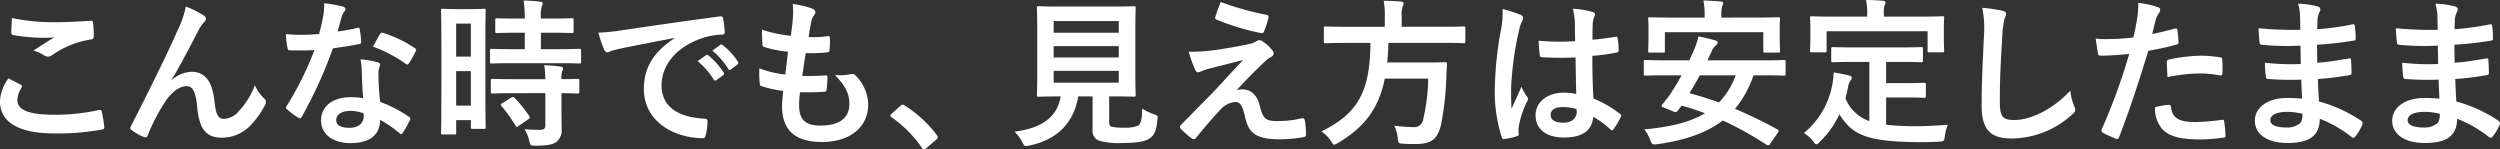
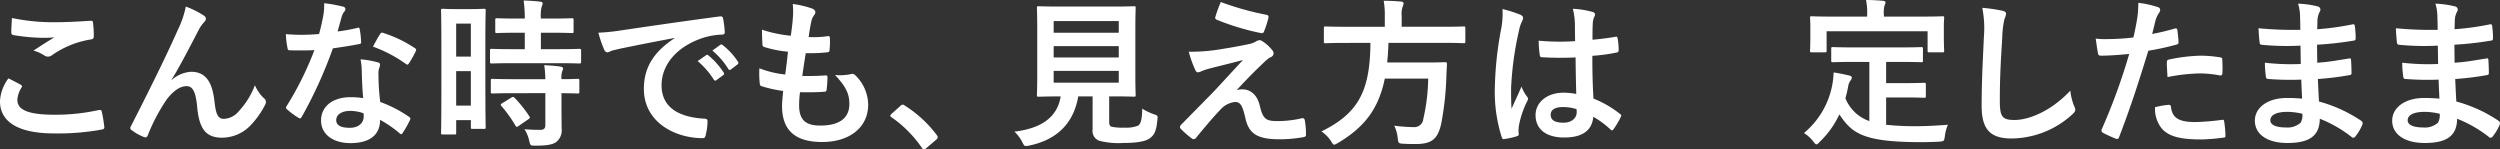
<svg xmlns="http://www.w3.org/2000/svg" width="431.896" height="25.826" viewBox="0 0 431.896 25.826">
  <rect x="0" y="0" width="431.896" height="25.826" fill="#333333" stroke="none" />
  <defs>
    <style>.a{fill:#fff;}</style>
  </defs>
  <g transform="translate(-1342.621 -678.845)">
    <path class="a" d="M1346.2,692.4c.248.139.274.277.138.5a4.525,4.525,0,0,0-.718,2.1c0,1.734,1.792,2.59,6.532,2.59a35.068,35.068,0,0,0,7.47-.8c.386-.083.523,0,.579.248a23.013,23.013,0,0,1,.441,2.7c.027.248-.138.36-.469.413a41.568,41.568,0,0,1-8.214.661c-6.174,0-9.343-1.984-9.343-5.566a7.26,7.26,0,0,1,1.46-3.942C1344.8,691.657,1345.487,692.014,1346.2,692.4Zm6.228-10.8c2.013,0,4.079-.138,5.843-.248.277-.027.386.081.415.3a18.173,18.173,0,0,1,.138,2.342c0,.386-.138.551-.469.579a16.068,16.068,0,0,0-6.754,2.729,1.168,1.168,0,0,1-.689.246,1.155,1.155,0,0,1-.579-.164,6.545,6.545,0,0,0-1.929-.882c1.433-.938,2.647-1.708,3.611-2.287a19.361,19.361,0,0,1-2.261.081,34.373,34.373,0,0,1-4.824-.468c-.246-.054-.358-.165-.358-.5,0-.661.055-1.462.112-2.452A34.848,34.848,0,0,0,1352.432,681.6Z" transform="translate(0 1.08)" />
    <path class="a" d="M1364.493,692.261a5.467,5.467,0,0,1,3.362-1.405c2.978,0,3.722,2.564,4.025,5.211.22,2.011.551,2.921,1.6,2.921a3.523,3.523,0,0,0,2.59-1.323,13.632,13.632,0,0,0,2.783-4.493,6.707,6.707,0,0,0,1.6,2.287.753.753,0,0,1,.3.579.968.968,0,0,1-.112.47,14.9,14.9,0,0,1-2.368,3.417,6.888,6.888,0,0,1-5.073,2.316c-2.783,0-3.969-1.46-4.326-5.347-.248-2.757-.856-3.558-1.82-3.558-1.185,0-2.37.883-3.472,2.345a31.924,31.924,0,0,0-3.227,6.119c-.164.386-.3.441-.66.331a8.933,8.933,0,0,1-2.123-1.186.483.483,0,0,1-.248-.358.828.828,0,0,1,.138-.386c4.025-7.884,6.561-13.147,8.077-16.593a16.622,16.622,0,0,0,1.379-4.025,15.913,15.913,0,0,1,3.086,1.545.718.718,0,0,1,.386.579.868.868,0,0,1-.3.551,7.117,7.117,0,0,0-.856,1.185c-1.763,3.389-3.251,6.284-4.767,8.764Z" transform="translate(7.806 0.392)" />
    <path class="a" d="M1387.225,683.478c.248-.084.36-.084.415.22a14.965,14.965,0,0,1,.247,2.234c0,.248-.109.3-.331.329-1.488.3-2.838.5-4.548.745a76.224,76.224,0,0,1-5.373,11.823c-.112.193-.193.277-.3.277a.773.773,0,0,1-.331-.138,13.312,13.312,0,0,1-1.9-1.407c-.138-.109-.193-.193-.193-.3a.53.53,0,0,1,.139-.331,55.492,55.492,0,0,0,4.767-9.618c-1.046.054-1.9.054-2.754.054-.608,0-.828,0-1.519-.026-.274,0-.329-.083-.385-.441a14.594,14.594,0,0,1-.274-2.344c1.13.083,1.764.112,2.564.112,1.075,0,1.9-.029,3.169-.139.331-1.157.523-2.094.716-3.088a10.652,10.652,0,0,0,.166-2.232,25.528,25.528,0,0,1,3.226.579c.275.055.441.222.441.415a.675.675,0,0,1-.25.522,3.088,3.088,0,0,0-.441,1.02c-.193.663-.412,1.517-.66,2.344A29.64,29.64,0,0,0,1387.225,683.478Zm.771,7.386a9.661,9.661,0,0,0-.219-1.956,14.875,14.875,0,0,1,3,.523.423.423,0,0,1,.387.441,3.453,3.453,0,0,1-.165.579,2.862,2.862,0,0,0-.11,1.13,35.73,35.73,0,0,0,.3,4.687,21.615,21.615,0,0,1,4.961,2.561c.276.193.3.3.166.58a16.8,16.8,0,0,1-1.269,2.232c-.081.138-.164.193-.248.193s-.164-.055-.274-.165a20.5,20.5,0,0,0-3.363-2.315c0,2.757-1.984,4.025-5.127,4.025-3.032,0-5.072-1.545-5.072-3.916,0-2.4,1.984-4.021,5.1-4.021a14.165,14.165,0,0,1,2.177.164C1388.08,693.841,1388.025,692.16,1388,690.864Zm-1.957,6.945c-1.379,0-2.454.553-2.454,1.6,0,.882.771,1.324,2.344,1.324,1.488,0,2.4-.8,2.4-1.958a3.189,3.189,0,0,0-.027-.551A6.974,6.974,0,0,0,1386.04,697.809Zm5.127-13.257a.385.385,0,0,1,.579-.193,21.44,21.44,0,0,1,5.4,2.592c.165.11.248.193.248.3a.659.659,0,0,1-.11.331,16.77,16.77,0,0,1-1.157,2.039c-.083.138-.165.193-.248.193a.39.39,0,0,1-.25-.11,23.78,23.78,0,0,0-5.7-3C1390.393,685.876,1390.808,685.048,1391.166,684.552Z" transform="translate(17.122 0.191)" />
    <path class="a" d="M1400.053,692.516c0,6.863.055,8.1.055,8.268,0,.276-.028.3-.3.3h-1.985c-.248,0-.274-.029-.274-.3v-1.212h-2.537v2.177c0,.277-.027.3-.275.3h-2.039c-.275,0-.3-.026-.3-.3,0-.164.057-1.571.057-8.49V687.25c0-4.987-.057-6.448-.057-6.615,0-.274.029-.3.3-.3.193,0,.715.055,2.371.055h2.368c1.655,0,2.178-.055,2.371-.055.276,0,.3.029.3.3,0,.167-.055,1.516-.055,5.568Zm-5.044-9.62v5.7h2.537v-5.7Zm2.537,14.168v-5.955h-2.537v5.955Zm7.333-7.333c-2.619,0-3.529.055-3.694.055-.3,0-.331-.028-.331-.331v-1.9c0-.277.026-.3.331-.3.165,0,1.075.057,3.694.057h1.984v-2.84h-1.3c-2.452,0-3.306.055-3.473.055-.3,0-.329-.028-.329-.3v-1.93c0-.3.026-.331.329-.331.167,0,1.021.057,3.473.057h1.3a23.357,23.357,0,0,0-.193-3.117c1.075.029,1.819.084,2.838.194.276.027.441.138.441.276a1.531,1.531,0,0,1-.165.579,6.4,6.4,0,0,0-.138,2.068h1.846c2.509,0,3.335-.057,3.5-.057.275,0,.3.028.3.331v1.93c0,.276-.028.3-.3.3-.166,0-.992-.055-3.5-.055h-1.846v2.84h2.923c2.618,0,3.528-.057,3.692-.057.3,0,.331.028.331.3v1.9c0,.3-.027.331-.331.331-.164,0-1.074-.055-3.692-.055Zm.109,5.182c-2.618,0-3.5.055-3.666.055-.3,0-.329-.028-.329-.3v-1.929c0-.276.026-.3.329-.3.167,0,1.049.055,3.666.055h5.43a20.193,20.193,0,0,0-.193-2.425c1.047.057,2.041.138,2.784.25.3.053.469.164.469.3a.928.928,0,0,1-.138.468,3.5,3.5,0,0,0-.138,1.405c1.874,0,2.618-.055,2.756-.055.3,0,.332.029.332.3v1.929c0,.276-.029.3-.332.3-.138,0-.882-.028-2.756-.055v2.729c0,1.268.028,2.452.028,3.389a2.566,2.566,0,0,1-.964,2.344c-.608.413-1.515.606-3.584.606-.827,0-.856,0-1.049-.827a6.056,6.056,0,0,0-.827-2.012c.964.081,1.793.109,2.7.109.663,0,.909-.22.909-.854v-5.485Zm-.469.772c.276-.165.36-.165.579.028a21.855,21.855,0,0,1,2.535,3.17c.167.248.138.331-.136.524l-1.682,1.157c-.164.11-.248.165-.331.165s-.138-.055-.219-.193a23.267,23.267,0,0,0-2.427-3.391c-.193-.219-.193-.3.138-.5Z" transform="translate(26.419 0.028)" />
    <path class="a" d="M1423.3,684.424c-3.362.634-6.312,1.214-9.262,1.819-1.045.248-1.322.3-1.736.441a1.613,1.613,0,0,1-.606.222.643.643,0,0,1-.524-.415,19.047,19.047,0,0,1-1.02-2.976,37.741,37.741,0,0,0,4.381-.47c3.391-.494,9.454-1.4,16.566-2.342.413-.055.551.11.579.3a15.8,15.8,0,0,1,.3,2.426c0,.331-.166.413-.524.413a12.275,12.275,0,0,0-3.362.606c-4.687,1.6-7.03,4.824-7.03,8.132,0,3.555,2.535,5.485,7.331,5.788.441,0,.606.11.606.413a9.824,9.824,0,0,1-.3,2.371c-.081.413-.193.579-.524.579-4.851,0-10.171-2.785-10.171-8.517,0-3.914,1.958-6.56,5.292-8.738Zm5.458,2.978c.138-.11.248-.083.415.053a12.77,12.77,0,0,1,2.618,2.95.278.278,0,0,1-.083.441l-1.157.856a.287.287,0,0,1-.469-.084,13.675,13.675,0,0,0-2.785-3.2Zm2.454-1.793c.166-.11.248-.081.413.055a11.508,11.508,0,0,1,2.618,2.84.318.318,0,0,1-.081.5l-1.1.854a.283.283,0,0,1-.469-.083,13.033,13.033,0,0,0-2.756-3.169Z" transform="translate(35.85 0.98)" />
    <path class="a" d="M1435.193,696.77c0,2.536,1.1,3.528,3.665,3.528,3.225,0,5.015-1.24,5.015-3.721,0-1.543-.384-2.811-2.48-5.015a8.8,8.8,0,0,0,2.812-.167.635.635,0,0,1,.579.11,7.188,7.188,0,0,1,2.342,5.182c0,3.914-3.2,6.451-7.937,6.451-4.879,0-6.945-2.2-6.945-6.229,0-.58.083-1.352.193-2.592a21.574,21.574,0,0,1-3.749-.828c-.193-.054-.275-.193-.3-.522a15.953,15.953,0,0,1-.055-2.564,17.183,17.183,0,0,0,4.465,1.075c.138-1.02.358-2.811.469-3.94a19.4,19.4,0,0,1-3.969-.772c-.331-.084-.441-.222-.441-.47-.028-.66-.083-1.571-.083-2.563a22.381,22.381,0,0,0,4.989,1.047c.22-1.6.3-2.342.358-3.169a12.984,12.984,0,0,0-.027-2.316,16.4,16.4,0,0,1,3.308.772c.385.139.6.386.6.634a.81.81,0,0,1-.219.525,2.678,2.678,0,0,0-.5,1.185c-.138.634-.3,1.569-.441,2.59a15.71,15.71,0,0,0,3.389-.165c.193,0,.275.138.275.331a12.516,12.516,0,0,1-.055,2.067c0,.3-.11.386-.441.415a27.443,27.443,0,0,1-3.667.138c-.165.964-.441,2.838-.606,3.94,1.462.029,2.59,0,3.916-.083.357-.055.439.055.439.3a18.2,18.2,0,0,1-.138,2.067c-.028.331-.109.441-.386.441-1.379.11-2.811.11-4.218.083A16.891,16.891,0,0,0,1435.193,696.77Z" transform="translate(45.481 0.239)" />
    <path class="a" d="M1444.833,690.878a.593.593,0,0,1,.414-.222.561.561,0,0,1,.358.167,20.5,20.5,0,0,1,5.485,5.044c.167.22.193.3.193.413,0,.138-.055.248-.275.441l-1.681,1.433c-.193.165-.3.248-.386.248-.138,0-.248-.055-.386-.276a20.559,20.559,0,0,0-5.209-5.265c-.165-.112-.248-.193-.248-.276s.055-.165.191-.331Z" transform="translate(53.335 6.27)" />
    <path class="a" d="M1328.473,725.475c0,.634.139.827.5.909a9.351,9.351,0,0,0,2.149.138,5.434,5.434,0,0,0,2.371-.357c.441-.332.663-1.076.689-2.924a9.7,9.7,0,0,0,2.013.966c.689.248.689.248.606.938-.165,1.927-.525,2.645-1.3,3.2-.771.606-2.481.827-4.6.827a13.307,13.307,0,0,1-4.162-.386,1.806,1.806,0,0,1-1.13-1.958v-5.7h-2.48c-.8,4.658-3.7,7.5-8.464,8.488a3.123,3.123,0,0,1-.579.083c-.274,0-.358-.138-.634-.689a6.41,6.41,0,0,0-1.35-1.793c4.879-.6,7.443-2.645,7.993-6.09h-.054c-2.674,0-3.556.054-3.721.054-.3,0-.332-.028-.332-.3,0-.193.057-1.214.057-3.365V709.27c0-2.208-.057-3.227-.057-3.42,0-.276.029-.3.332-.3.165,0,1.1.055,3.775.055h8.876c2.645,0,3.584-.055,3.777-.055.275,0,.3.028.3.3,0,.193-.055,1.212-.055,3.42v8.239c0,2.151.055,3.2.055,3.365,0,.274-.028.3-.3.3-.193,0-1.131-.054-3.777-.054h-.5Zm-9.592-17.364v2.012h11.247v-2.012Zm11.247,6.284v-1.956h-11.247V714.4Zm0,2.316h-11.247v2.039h11.247Z" transform="translate(205.769 -25.627)" />
    <path class="a" d="M1338.063,713.183c2.122-.332,3.665-.634,4.8-.882a4.039,4.039,0,0,0,1.1-.441,1.048,1.048,0,0,1,.608-.193c.166,0,.248.054.469.193a6.479,6.479,0,0,1,1.626,1.46,1.033,1.033,0,0,1,.3.634.742.742,0,0,1-.5.634,4.231,4.231,0,0,0-.882.634c-2.039,1.93-3.169,3.088-5.015,5.073a3.357,3.357,0,0,1,.99-.139c1.3,0,2.537.828,3,2.785.551,2.26.992,2.7,3.031,2.7a18.628,18.628,0,0,0,4.273-.494c.3-.057.441.109.5.412a14.371,14.371,0,0,1,.193,2.426c0,.276-.138.386-.5.441a24.093,24.093,0,0,1-4.051.357c-4.054,0-5.376-1.075-5.955-3.8-.441-1.875-.772-2.645-1.736-2.645a3.921,3.921,0,0,0-2.59,1.378c-1.24,1.268-3.253,3.692-4.19,4.851a.482.482,0,0,1-.386.193.524.524,0,0,1-.3-.11,15.194,15.194,0,0,1-1.93-1.682.438.438,0,0,1-.138-.276.677.677,0,0,1,.222-.441c1.764-1.791,3.444-3.5,5.208-5.292,1.076-1.1,2.509-2.7,5.457-5.871-2.066.553-3.913.993-5.733,1.46a10.448,10.448,0,0,0-1.488.5,1.24,1.24,0,0,1-.579.165c-.193,0-.331-.139-.468-.47a19.607,19.607,0,0,1-1.1-3.086A30.811,30.811,0,0,0,1338.063,713.183Zm7.689-5.9c.275.055.386.22.3.606a17.025,17.025,0,0,1-.746,2.261.4.4,0,0,1-.469.3,42.531,42.531,0,0,1-7.691-2.315.367.367,0,0,1-.248-.5,24.712,24.712,0,0,1,.937-2.564A50.273,50.273,0,0,0,1345.752,707.285Z" transform="translate(215.687 -25.876)" />
    <path class="a" d="M1350.941,712.21c-2.452,0-3.279.057-3.473.057-.276,0-.3-.028-.3-.331V709.7c0-.3.027-.331.3-.331.194,0,1.021.055,3.473.055h6.753v-1.793a13.7,13.7,0,0,0-.193-2.7c.992,0,2.068.054,3,.136.277.028.441.138.441.3a1.694,1.694,0,0,1-.164.579,3.9,3.9,0,0,0-.167,1.6v1.874h7.25c2.481,0,3.308-.055,3.472-.055.248,0,.277.028.277.331v2.233c0,.3-.029.331-.277.331-.164,0-.99-.057-3.472-.057h-9.537c-.027,1.212-.11,2.344-.22,3.391h6.754c2.315,0,3.086-.055,3.251-.055.277,0,.331.083.331.386-.053.718-.083,1.46-.11,2.149a50.624,50.624,0,0,1-.909,8.187c-.606,2.619-1.681,3.418-4.438,3.418-.5,0-1.267,0-2.178-.055-.77-.055-.77-.11-.882-.992a6.152,6.152,0,0,0-.6-2.123,26.776,26.776,0,0,0,3.389.248,1.538,1.538,0,0,0,1.626-1.378,33.378,33.378,0,0,0,.856-7h-7.5c-1.047,5.1-3.391,8.323-8.075,11.108-.36.193-.525.3-.663.3-.193,0-.3-.193-.551-.606a6.009,6.009,0,0,0-1.654-1.681c6.339-3.117,8.407-6.919,8.461-15.3Z" transform="translate(224.162 -25.952)" />
    <path class="a" d="M1370.782,706.884c.3.165.415.329.415.551a1.393,1.393,0,0,1-.193.6,5.576,5.576,0,0,0-.5,1.517,54.782,54.782,0,0,0-1.379,10.033c0,1.1,0,2.37.083,3.529.551-1.267,1.13-2.454,1.71-3.832a7.335,7.335,0,0,0,.964,1.736.6.6,0,0,1,.166.387.8.8,0,0,1-.166.441,16.263,16.263,0,0,0-1.405,4.188,5.289,5.289,0,0,0-.029,1.46c.029.193-.081.277-.329.36a11.417,11.417,0,0,1-2.068.467c-.3.084-.413.055-.551-.329a25.689,25.689,0,0,1-1.185-8.407,60.009,60.009,0,0,1,1.128-10.446,13.777,13.777,0,0,0,.194-3.253A21.624,21.624,0,0,1,1370.782,706.884Zm9.483,7.359a55.82,55.82,0,0,1-5.678-.028c-.36,0-.47-.083-.5-.358a16.879,16.879,0,0,1-.193-2.507,39.9,39.9,0,0,0,6.286.081c0-.992-.029-1.874-.029-2.893a11.283,11.283,0,0,0-.358-2.7,15.319,15.319,0,0,1,3.336.525c.3.081.5.219.5.467a1.186,1.186,0,0,1-.166.47,3.106,3.106,0,0,0-.22.964c-.055.937-.055,1.653-.055,2.921,1.295-.109,2.729-.3,3.913-.5.332-.083.387.027.441.332a10.886,10.886,0,0,1,.167,1.956c0,.248-.11.386-.3.413a30.83,30.83,0,0,1-4.245.577c0,3.089.055,5.018.193,7.389a17.918,17.918,0,0,1,4.576,2.645c.248.165.276.248.138.551a14.9,14.9,0,0,1-1.267,2.122.335.335,0,0,1-.248.167.379.379,0,0,1-.248-.138,16.3,16.3,0,0,0-2.977-2.206c-.22,2.315-1.791,3.582-5.044,3.582-3.17,0-4.934-1.486-4.934-3.858,0-2.261,2.039-3.885,4.824-3.885a11.522,11.522,0,0,1,2.206.219C1380.321,718.431,1380.292,716.419,1380.265,714.242Zm-2.233,8.573c-1.3,0-2.067.467-2.067,1.323s.6,1.378,2.232,1.378c1.378,0,2.261-.8,2.261-1.791a3.841,3.841,0,0,0-.028-.551A7.638,7.638,0,0,0,1378.032,722.815Z" transform="translate(234.549 -25.475)" />
-     <path class="a" d="M1404.932,729.678a.383.383,0,0,1-.608.138,59.862,59.862,0,0,0-7.552-4.19c-2.812,2.177-6.533,3.418-11.33,4.107-.853.083-.882.083-1.185-.689a6.774,6.774,0,0,0-1.047-1.875c4.6-.412,7.994-1.294,10.5-2.783a41.051,41.051,0,0,0-4.054-1.323l-.689.908c-.193.222-.331.277-.717.112l-1.681-.69c-.469-.193-.441-.3-.248-.55a20.41,20.41,0,0,0,1.35-1.71c.634-.964,1.324-2.094,1.984-3.307h-2.783c-2.454,0-3.281.055-3.446.055-.276,0-.3-.029-.3-.3v-2.1c0-.276.026-.3.3-.3.165,0,.992.055,3.446.055h4.107c.22-.441.441-.909.634-1.378a14,14,0,0,0,.965-2.757,28.823,28.823,0,0,1,2.948.716c.222.055.36.194.36.358a.673.673,0,0,1-.331.5,2.372,2.372,0,0,0-.718,1.047l-.716,1.516h9.757c2.454,0,3.253-.055,3.446-.055.276,0,.3.028.3.3v2.1c0,.274-.029.3-.3.3-.193,0-.992-.055-3.446-.055h-1.791a18.5,18.5,0,0,1-3.2,5.788,81.327,81.327,0,0,1,7.331,3.555c.138.084.193.138.193.248a.724.724,0,0,1-.165.386Zm-2.261-21.83c2.592,0,3.529-.055,3.694-.055.276,0,.3.027.3.276,0,.165-.055.661-.055,1.405v1.13c0,2.426.055,2.838.055,3.005,0,.276-.028.3-.3.3h-2.289c-.274,0-.3-.028-.3-.3v-3.225h-17.006v3.225c0,.276-.027.3-.3.3h-2.287c-.274,0-.3-.028-.3-.3,0-.193.055-.579.055-3.005V709.7c0-.964-.055-1.46-.055-1.626,0-.248.029-.276.3-.276.193,0,1.1.055,3.694.055h5.76v-.332a11.078,11.078,0,0,0-.219-2.618c1.02.027,2.039.083,2.976.165.3.028.441.11.441.248a1.553,1.553,0,0,1-.166.551,5.164,5.164,0,0,0-.138,1.653v.332Zm-9.868,9.978c-.551,1.046-1.157,2.067-1.791,3.086,1.736.469,3.444.994,5.1,1.6a13.133,13.133,0,0,0,2.895-4.684Z" transform="translate(243.473 -25.971)" />
    <path class="a" d="M1409.967,715.539c-2.674,0-3.556.055-3.721.055-.3,0-.331-.026-.331-.3v-2.013c0-.274.027-.3.331-.3.165,0,1.047.055,3.721.055h7.773c2.645,0,3.555-.055,3.72-.055.276,0,.3.029.3.3v2.013c0,.277-.029.3-.3.3-.165,0-1.075-.055-3.72-.055H1415.4v3.666h3.363c2.26,0,3.005-.057,3.169-.057.3,0,.332.029.332.3v2.011c0,.248-.029.277-.332.277-.164,0-.909-.055-3.169-.055H1415.4V726.4a46.9,46.9,0,0,0,5.32.246c1.571,0,3.529-.109,5.347-.246a7.584,7.584,0,0,0-.524,1.984c-.11.854-.138.854-.992.937-1.049.055-2.149.083-3.253.083-9.866-.028-11.8-1.517-13.975-4.8a15.69,15.69,0,0,1-3.362,4.713c-.275.3-.441.469-.608.469-.138,0-.274-.165-.55-.524a6.031,6.031,0,0,0-1.6-1.434,14.19,14.19,0,0,0,5.128-10.472c.908.136,1.819.329,2.618.522.386.084.522.193.522.386a.852.852,0,0,1-.246.525,2.271,2.271,0,0,0-.358.854c-.138.773-.3,1.488-.5,2.178a6.872,6.872,0,0,0,4.135,3.94V715.539Zm11.521-7.827c2.564,0,3.473-.055,3.639-.055.276,0,.3.026.3.274,0,.193-.055.663-.055,1.434v1.185c0,2.454.055,2.866.055,3.033,0,.274-.028.3-.3.3h-2.261c-.274,0-.3-.029-.3-.3v-3.336h-17.447v3.336c0,.274-.028.3-.331.3h-2.232c-.277,0-.3-.029-.3-.3,0-.193.055-.579.055-3.033v-.937c0-1.02-.055-1.49-.055-1.682,0-.248.026-.274.3-.274.193,0,1.075.055,3.665.055h5.9v-.248a11.109,11.109,0,0,0-.193-2.619c1.021,0,2.012.055,2.95.139.248.026.413.109.413.274a1.286,1.286,0,0,1-.165.524,4.943,4.943,0,0,0-.11,1.653v.277Z" transform="translate(253.065 -26)" />
    <path class="a" d="M1424.81,706.224c.47.109.663.248.663.524a2.69,2.69,0,0,1-.276.908,16.507,16.507,0,0,0-.387,3.365c-.276,4.243-.413,7.056-.413,10.665,0,2.785.331,3.418,2.537,3.418,2.452,0,6.284-1.488,9.646-5.072a9.608,9.608,0,0,0,.635,2.618,1.808,1.808,0,0,1,.22.663c0,.248-.11.468-.551.854a15.747,15.747,0,0,1-10.448,4.135c-3.527,0-5.18-1.405-5.18-5.623,0-4.632.248-8.6.386-11.908a18.317,18.317,0,0,0-.275-5.042A27.882,27.882,0,0,1,1424.81,706.224Z" transform="translate(263.711 -25.531)" />
    <path class="a" d="M1447.8,709.607c.3-.083.413.055.441.276.083.608.165,1.405.193,1.985.028.357-.057.441-.413.524a44.036,44.036,0,0,1-4.8,1.046c-1.874,6.12-3.281,10.338-5.046,14.913-.138.384-.3.358-.6.276-.277-.11-1.627-.689-2.206-1.021a.442.442,0,0,1-.22-.55,103.35,103.35,0,0,0,4.769-13.066c-1.6.165-3.529.3-4.822.3-.415,0-.525-.083-.58-.441-.109-.579-.248-1.516-.386-2.509a12.506,12.506,0,0,0,2.041.084,37.26,37.26,0,0,0,4.464-.277c.277-1.1.5-2.316.689-3.444a18.976,18.976,0,0,0,.166-2.536,15.946,15.946,0,0,1,3.473.773.455.455,0,0,1,.3.439.668.668,0,0,1-.138.442,5.231,5.231,0,0,0-.579,1.1c-.276.992-.469,1.929-.661,2.619C1444.956,710.352,1446.446,709.993,1447.8,709.607Zm-1.076,13.176c.275,0,.386.11.415.386.219,2.012,1.571,2.59,4.218,2.59a41.217,41.217,0,0,0,4.629-.386c.222-.026.3.027.331.248a17.282,17.282,0,0,1,.222,2.4c.026.331,0,.412-.442.441a32.728,32.728,0,0,1-3.749.3c-3.61,0-5.485-.5-6.723-1.792a5.369,5.369,0,0,1-1.241-3.777A14.157,14.157,0,0,1,1446.72,722.783Zm-.3-7.305c0-.386.084-.469.5-.551a28.812,28.812,0,0,1,5.375-.634,20.1,20.1,0,0,1,3.227.276c.384.055.467.083.467.413a19.786,19.786,0,0,1,.029,2.206c0,.467-.139.577-.525.5a18.438,18.438,0,0,0-3.417-.331,30.529,30.529,0,0,0-5.542.634C1446.472,717.021,1446.417,716.03,1446.417,715.478Z" transform="translate(270.542 -25.828)" />
    <path class="a" d="M1460.109,718.38a48.808,48.808,0,0,1-5.679-.11c-.3,0-.413-.11-.439-.47a16.444,16.444,0,0,1-.167-2.342,38.79,38.79,0,0,0,6.2.22c-.026-1.047-.026-2.122-.055-3.17a44.926,44.926,0,0,1-6.587-.138c-.3,0-.441-.109-.469-.386-.083-.689-.138-1.349-.193-2.48a63.059,63.059,0,0,0,7.222.276c0-1.019-.027-1.736-.057-2.673a8.026,8.026,0,0,0-.329-1.848,15.96,15.96,0,0,1,3.472.5.561.561,0,0,1,.3.827,3.565,3.565,0,0,0-.413,1.323c-.027.553-.027.938-.055,1.765a46.373,46.373,0,0,0,6.036-.827c.331-.083.441,0,.47.331a15,15,0,0,1,.138,2.013c0,.357-.084.412-.3.439a56.342,56.342,0,0,1-6.367.718c0,1.1.028,2.122.028,3.114,2.1-.138,3.418-.413,5.4-.717.331-.083.415-.026.441.22.029.524.083,1.433.083,2.26,0,.277-.109.36-.413.386a50.25,50.25,0,0,1-5.4.663c.055,1.268.11,2.619.193,3.887a24.486,24.486,0,0,1,7.3,3.336c.277.246.277.329.193.66a8.213,8.213,0,0,1-1.212,2.039.4.4,0,0,1-.358.222.429.429,0,0,1-.3-.138,21.849,21.849,0,0,0-5.485-3.143c-.028,2.977-1.82,4.19-5.594,4.19-3.583,0-5.624-1.572-5.624-3.859,0-2.232,2.178-3.914,5.512-3.914a26.385,26.385,0,0,1,2.647.112C1460.192,720.446,1460.137,719.317,1460.109,718.38Zm-2.371,5.568c-2.012,0-2.976.579-2.976,1.46,0,.718.827,1.24,2.728,1.24a3.4,3.4,0,0,0,2.509-.827,2.652,2.652,0,0,0,.3-1.543A11.909,11.909,0,0,0,1457.738,723.947Z" transform="translate(280.078 -25.78)" />
    <path class="a" d="M1475.608,718.38a48.813,48.813,0,0,1-5.679-.11c-.3,0-.412-.11-.439-.47a16.408,16.408,0,0,1-.166-2.342,38.768,38.768,0,0,0,6.2.22c-.026-1.047-.026-2.122-.055-3.17a44.926,44.926,0,0,1-6.587-.138c-.3,0-.441-.109-.468-.386-.083-.689-.138-1.349-.193-2.48a63.059,63.059,0,0,0,7.222.276c0-1.019-.028-1.736-.057-2.673a8.027,8.027,0,0,0-.329-1.848,15.963,15.963,0,0,1,3.472.5.562.562,0,0,1,.3.827,3.561,3.561,0,0,0-.413,1.323c-.027.553-.027.938-.055,1.765a46.367,46.367,0,0,0,6.036-.827c.331-.083.441,0,.47.331a15,15,0,0,1,.138,2.013c0,.357-.084.412-.3.439a56.331,56.331,0,0,1-6.366.718c0,1.1.027,2.122.027,3.114,2.1-.138,3.418-.413,5.4-.717.331-.083.415-.026.441.22.029.524.083,1.433.083,2.26,0,.277-.108.36-.413.386a50.258,50.258,0,0,1-5.4.663c.055,1.268.11,2.619.193,3.887a24.51,24.51,0,0,1,7.3,3.336c.276.246.276.329.193.66a8.266,8.266,0,0,1-1.212,2.039.407.407,0,0,1-.36.222.429.429,0,0,1-.3-.138,21.845,21.845,0,0,0-5.485-3.143c-.028,2.977-1.82,4.19-5.594,4.19-3.584,0-5.624-1.572-5.624-3.859,0-2.232,2.178-3.914,5.512-3.914a26.368,26.368,0,0,1,2.647.112C1475.69,720.446,1475.635,719.317,1475.608,718.38Zm-2.371,5.568c-2.011,0-2.976.579-2.976,1.46,0,.718.827,1.24,2.728,1.24a3.4,3.4,0,0,0,2.509-.827,2.654,2.654,0,0,0,.3-1.543A11.9,11.9,0,0,0,1473.236,723.947Z" transform="translate(288.304 -25.78)" />
  </g>
</svg>